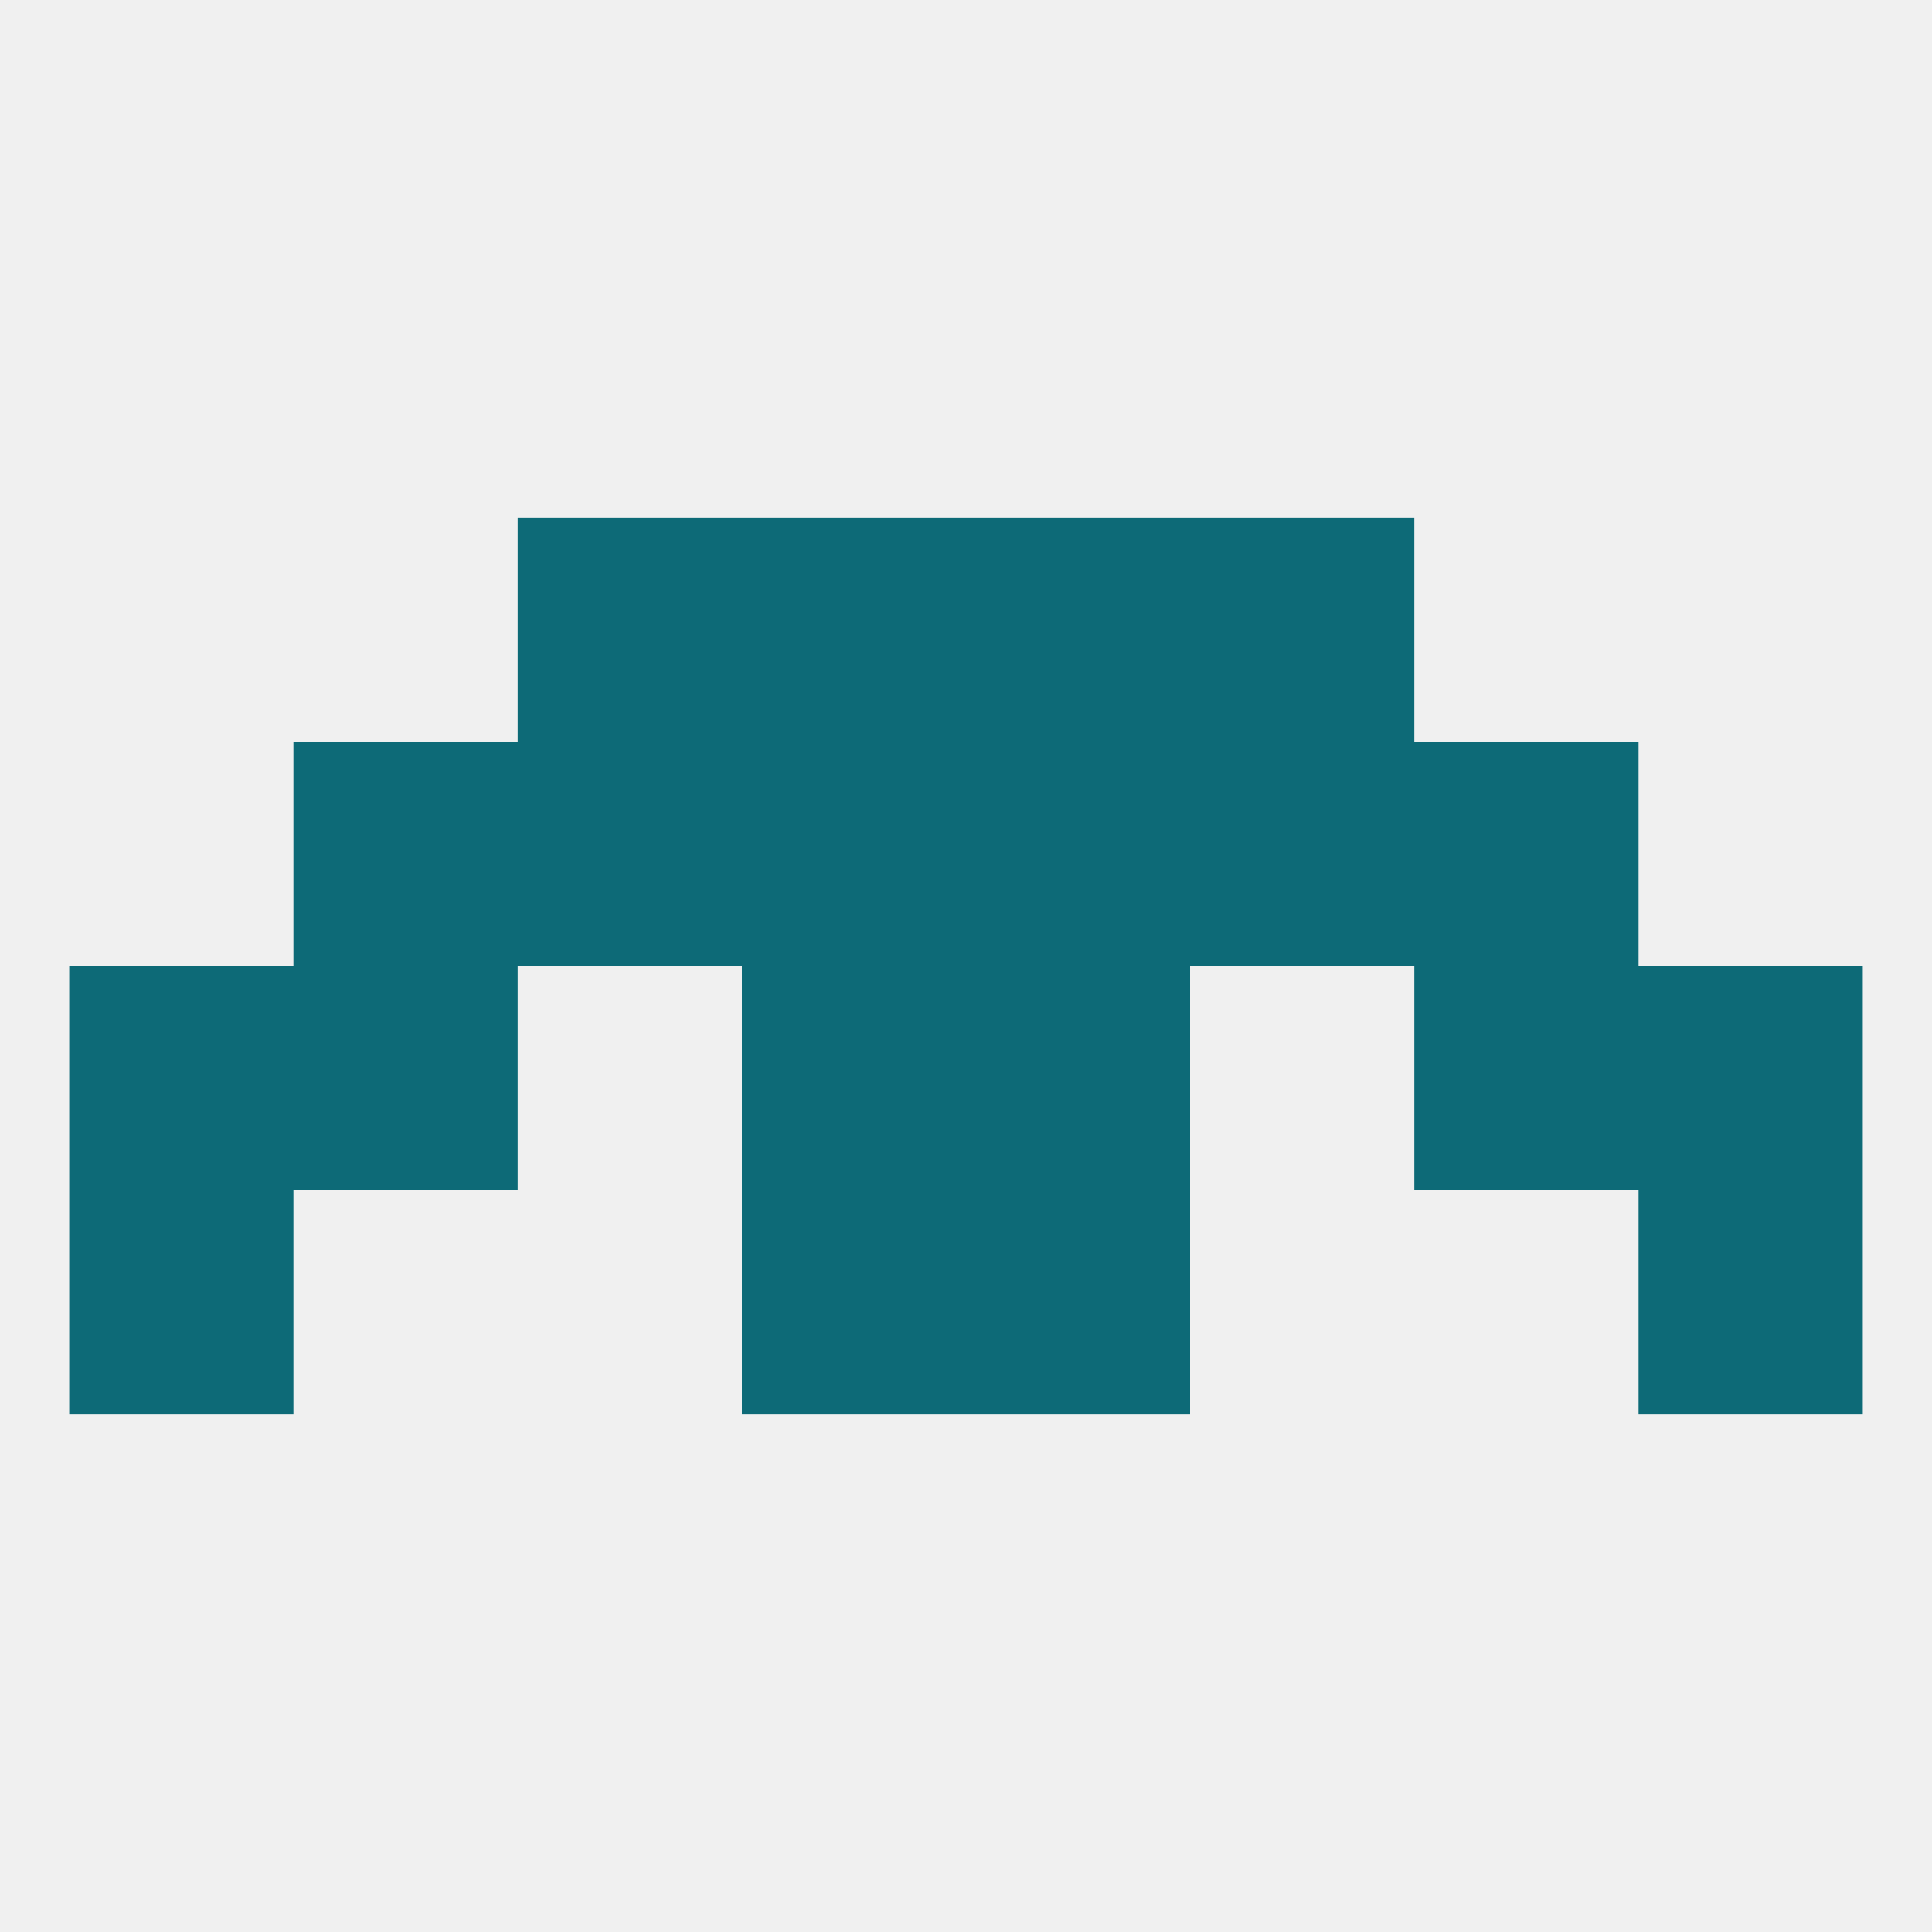
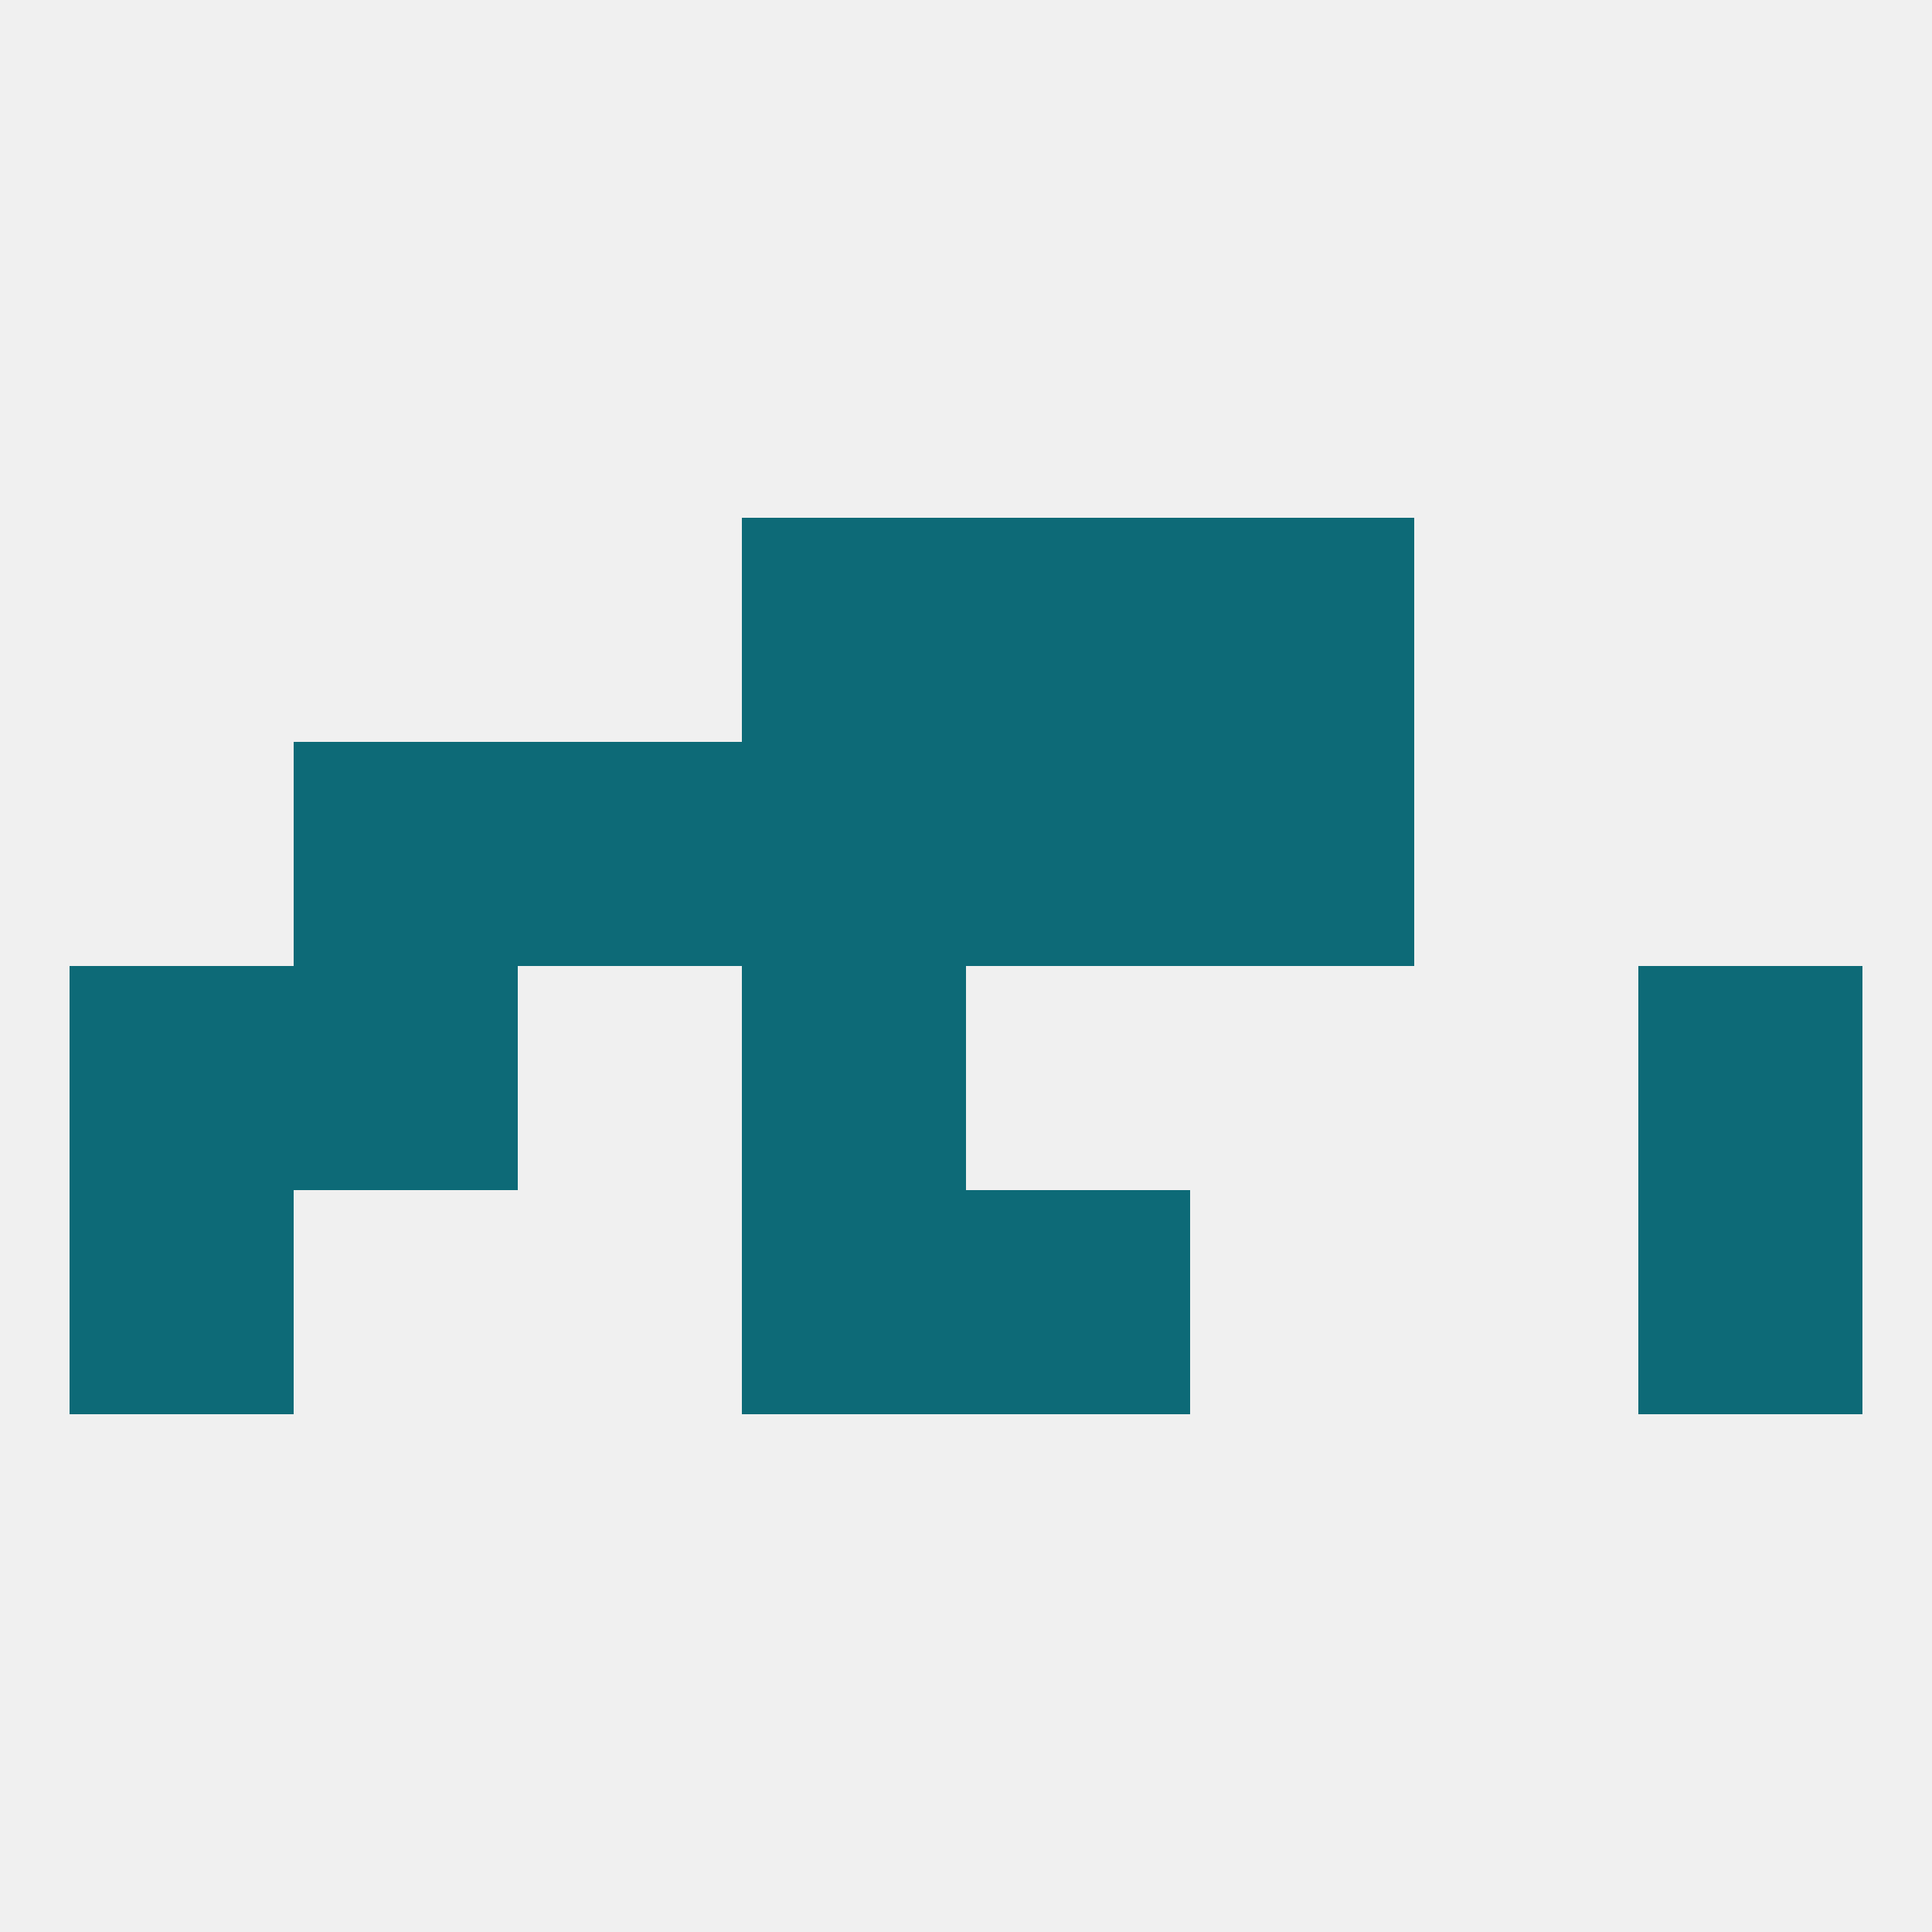
<svg xmlns="http://www.w3.org/2000/svg" version="1.1" baseprofile="full" width="250" height="250" viewBox="0 0 250 250">
  <rect width="100%" height="100%" fill="rgba(240,240,240,255)" />
-   <rect x="183" y="96" width="29" height="29" fill="rgba(13,106,119,255)" />
  <rect x="67" y="96" width="29" height="29" fill="rgba(13,106,119,255)" />
  <rect x="154" y="96" width="29" height="29" fill="rgba(13,106,119,255)" />
  <rect x="96" y="96" width="29" height="29" fill="rgba(13,106,119,255)" />
  <rect x="125" y="96" width="29" height="29" fill="rgba(13,106,119,255)" />
  <rect x="38" y="96" width="29" height="29" fill="rgba(13,106,119,255)" />
-   <rect x="67" y="67" width="29" height="29" fill="rgba(13,106,119,255)" />
  <rect x="154" y="67" width="29" height="29" fill="rgba(13,106,119,255)" />
  <rect x="96" y="67" width="29" height="29" fill="rgba(13,106,119,255)" />
  <rect x="125" y="67" width="29" height="29" fill="rgba(13,106,119,255)" />
  <rect x="96" y="154" width="29" height="29" fill="rgba(13,106,119,255)" />
  <rect x="125" y="154" width="29" height="29" fill="rgba(13,106,119,255)" />
  <rect x="9" y="154" width="29" height="29" fill="rgba(13,106,119,255)" />
  <rect x="212" y="154" width="29" height="29" fill="rgba(13,106,119,255)" />
  <rect x="96" y="125" width="29" height="29" fill="rgba(13,106,119,255)" />
-   <rect x="125" y="125" width="29" height="29" fill="rgba(13,106,119,255)" />
  <rect x="9" y="125" width="29" height="29" fill="rgba(13,106,119,255)" />
  <rect x="212" y="125" width="29" height="29" fill="rgba(13,106,119,255)" />
  <rect x="38" y="125" width="29" height="29" fill="rgba(13,106,119,255)" />
-   <rect x="183" y="125" width="29" height="29" fill="rgba(13,106,119,255)" />
</svg>